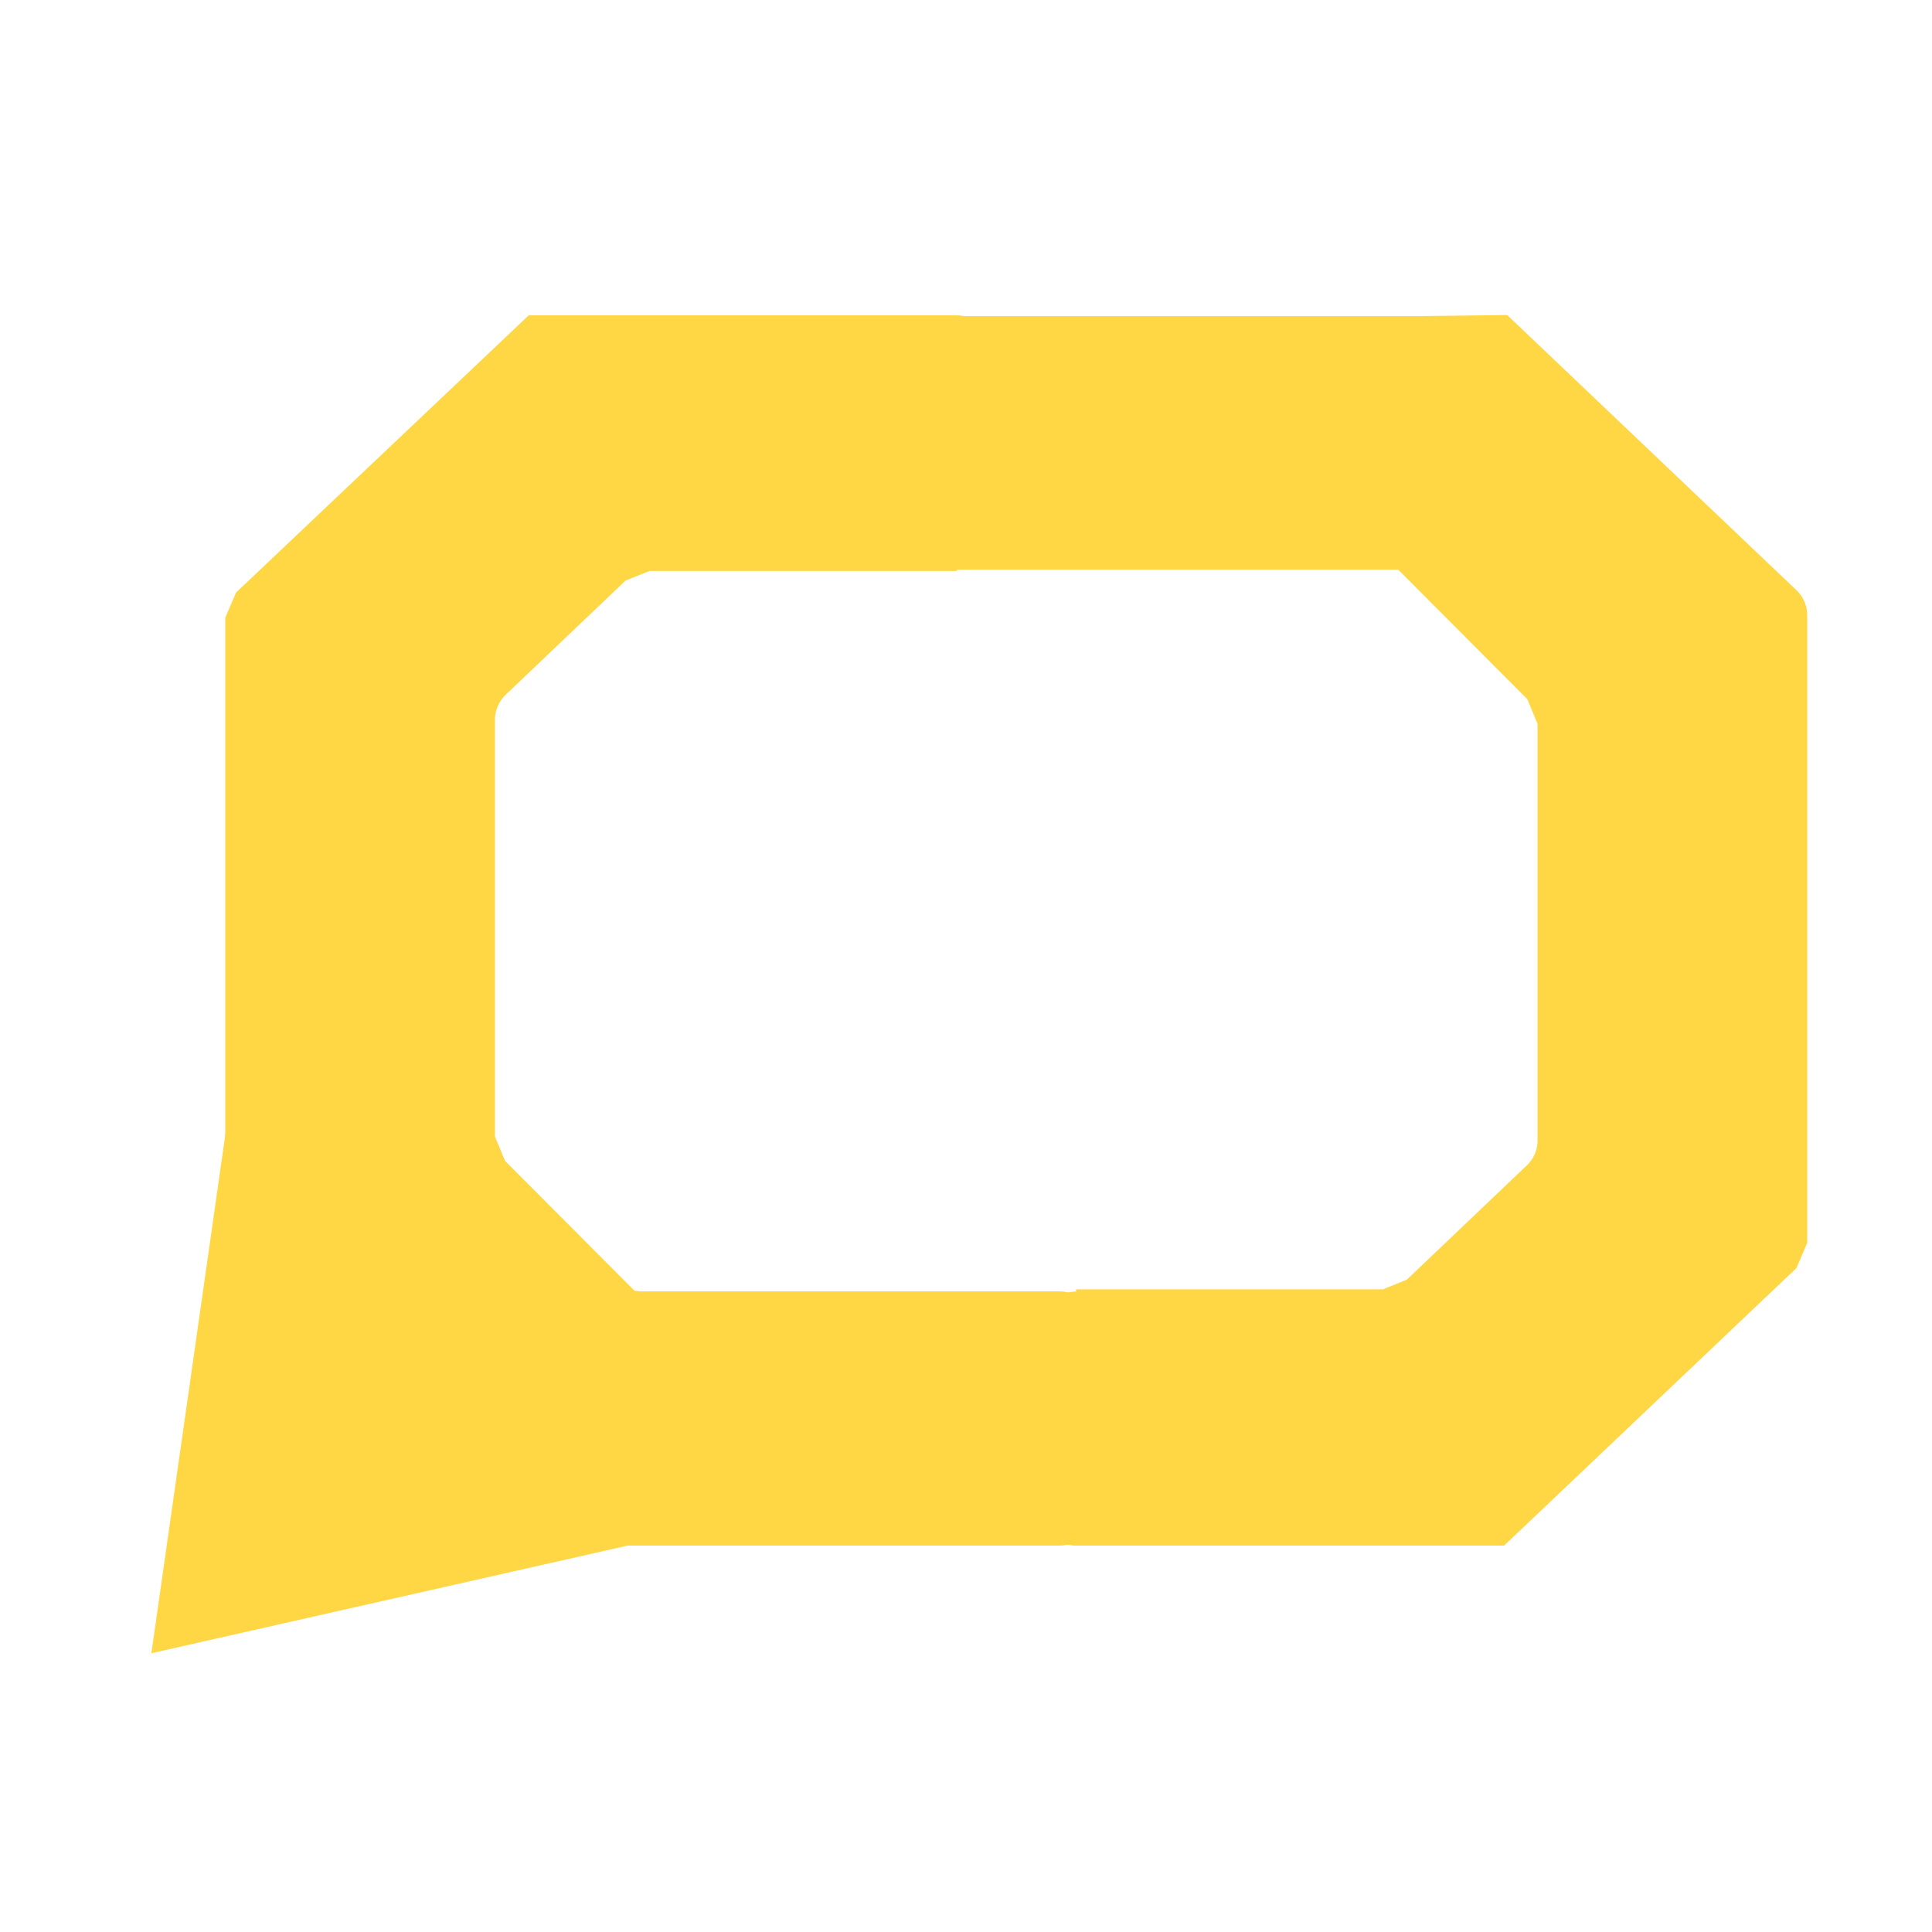
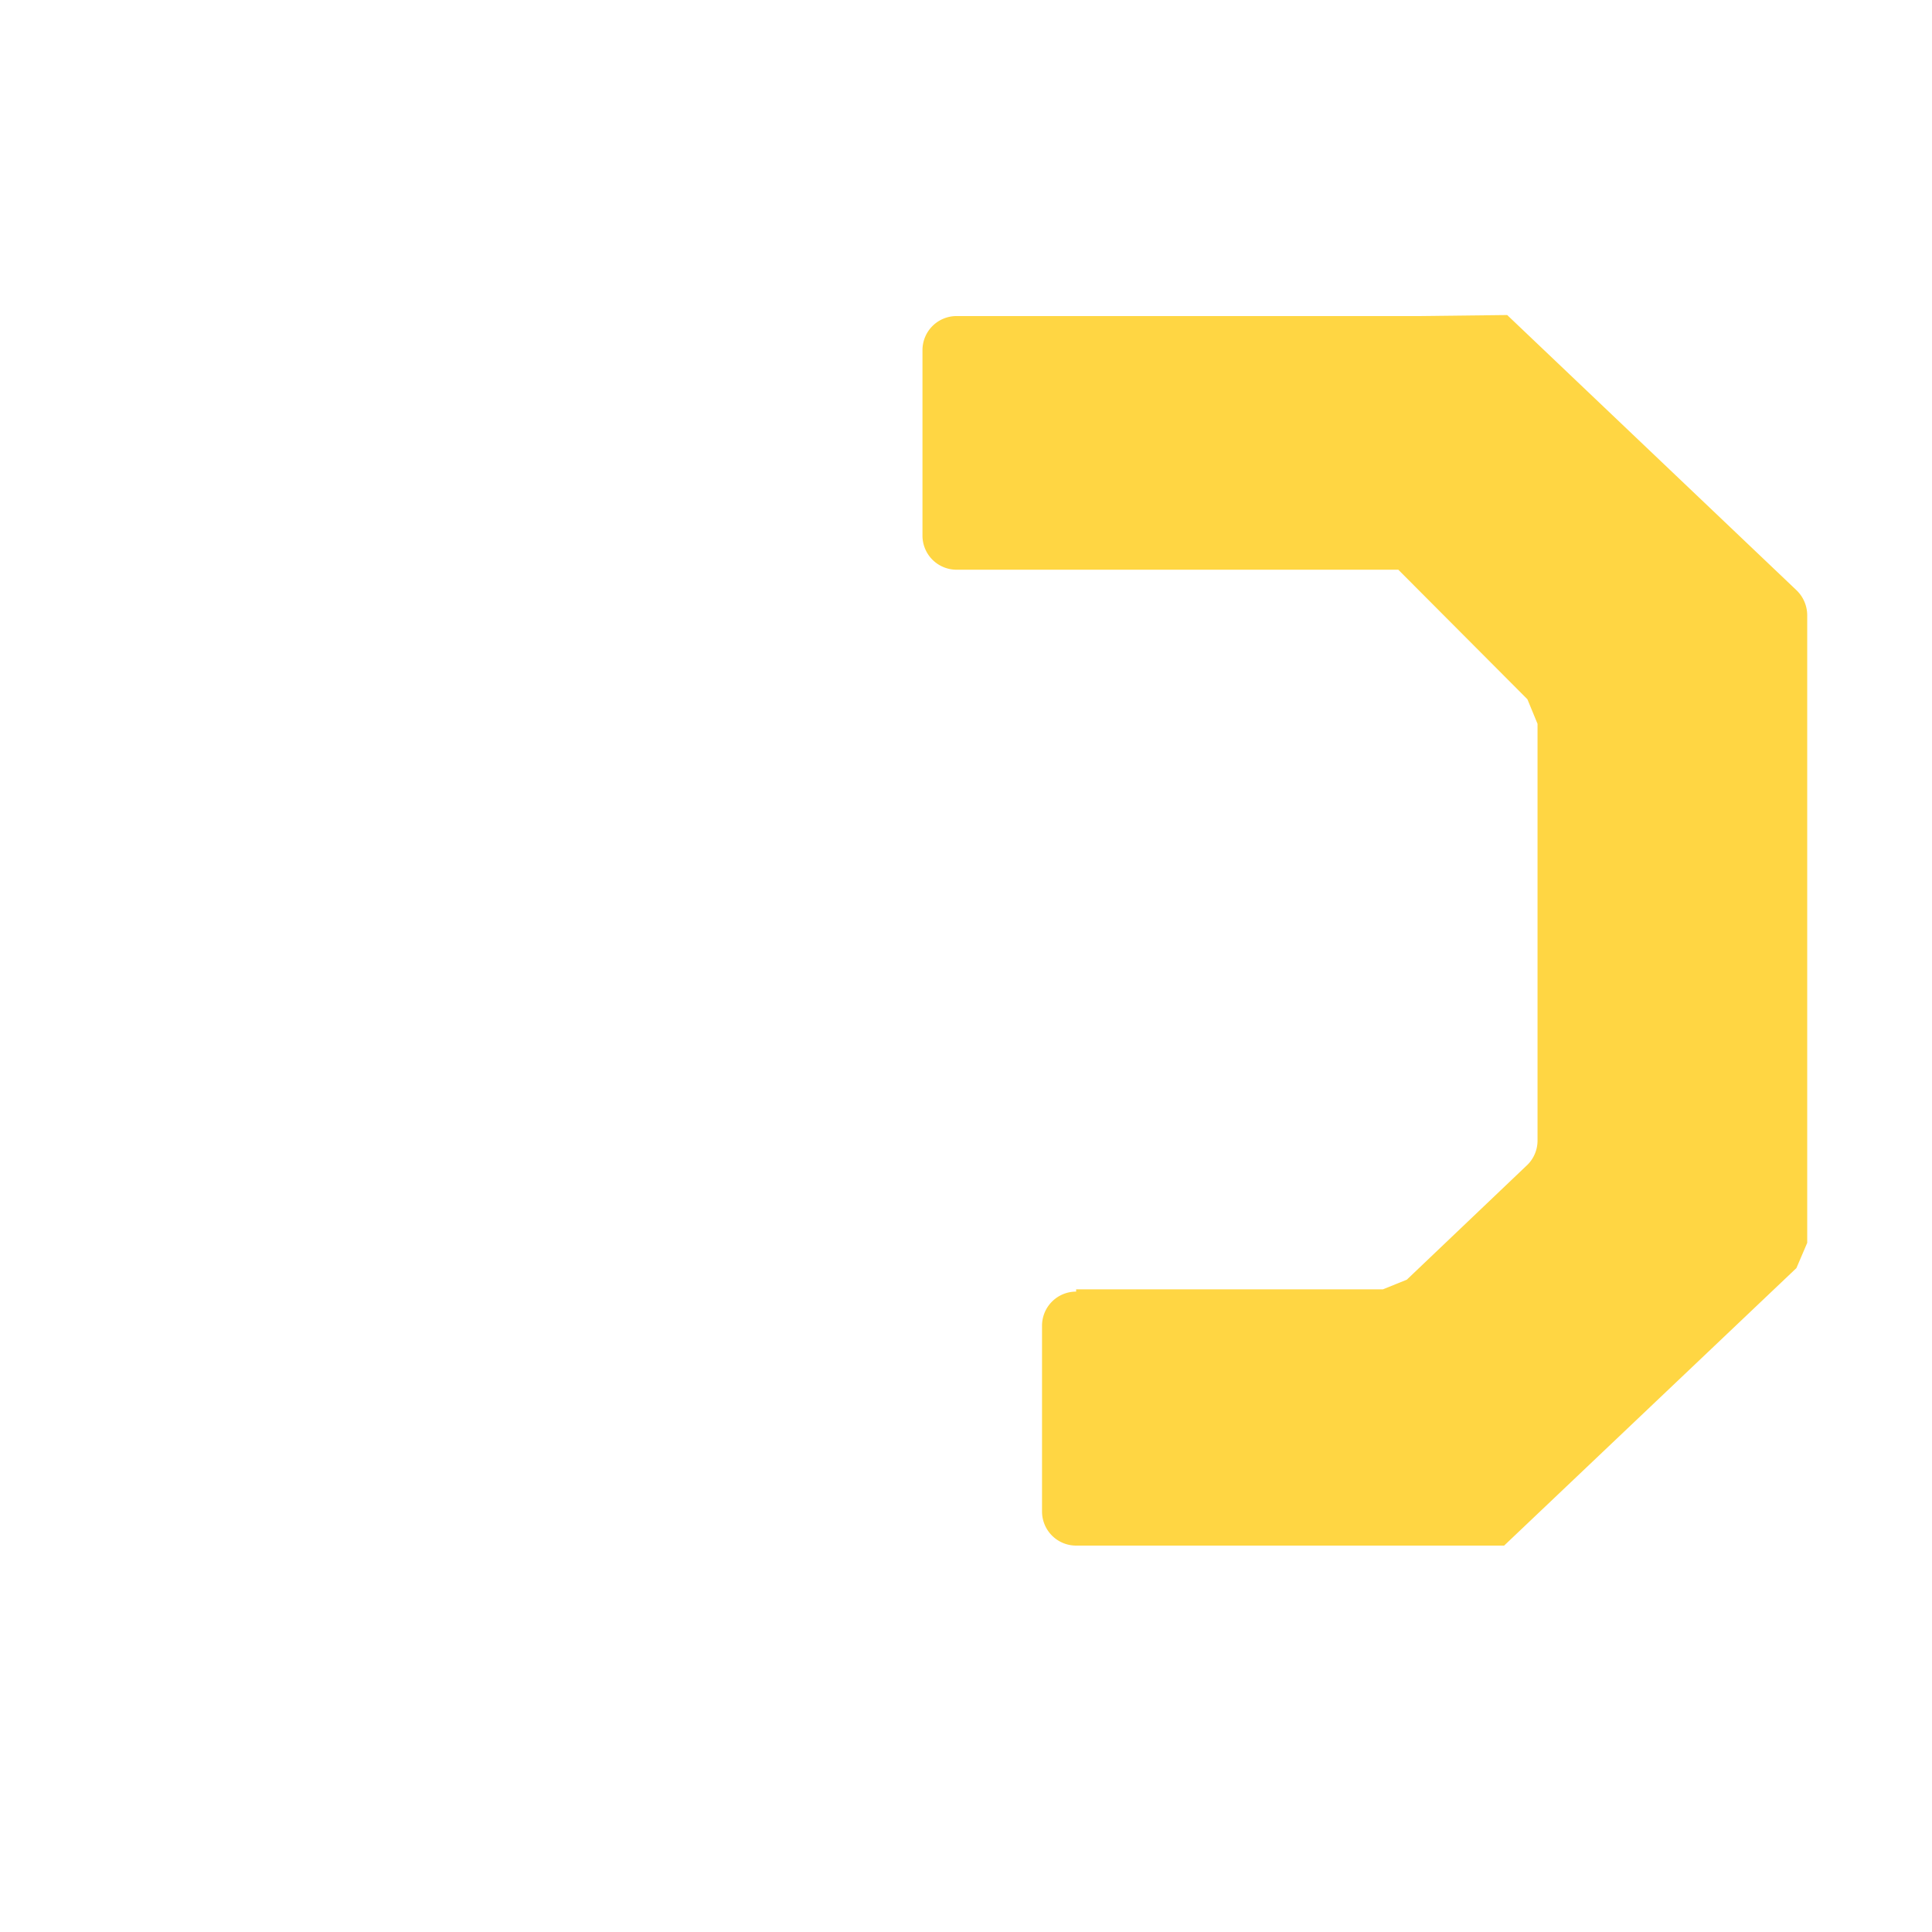
<svg xmlns="http://www.w3.org/2000/svg" id="Layer_1" data-name="Layer 1" viewBox="0 0 170 170">
  <defs>
    <style>.cls-1{fill:#ffd643;}</style>
  </defs>
  <title>porahi</title>
  <g id="Group_47" data-name="Group 47">
    <path id="Path_429" data-name="Path 429" class="cls-1" d="M124.91,27.81H84.17a3,3,0,0,0-3,3h0V47.13a3,3,0,0,0,3,3h38.38l.49,0a.05.05,0,0,1,0,0l11.36,11.4.89,2.16v36.7a3,3,0,0,1-1,2.21l-10.5,10-2.1.85h-27v.2h0a3,3,0,0,0-3,3h0V133a3,3,0,0,0,3,3H117l15.35,0s0,0,0,0l25.72-24.42.95-2.22V54.15a3.06,3.06,0,0,0-.95-2.22L132.62,27.72h0Z" />
-     <path id="Path_430" data-name="Path 430" class="cls-1" d="M54,136H93.2a3,3,0,0,0,3-3h0V116.63a3,3,0,0,0-3-3H56.33l-.49-.05h0L44.44,102.15,43.55,100V63.3a3.09,3.09,0,0,1,1-2.22l10.5-10,2.1-.84,27.05,0v-.2h0a3,3,0,0,0,3-3h0V30.75a3,3,0,0,0-3-3H61.87l-15.35,0,0,0L20.77,52.14l-.95,2.22v55.26a3,3,0,0,0,.95,2.21l25.49,24.22h0Z" />
-     <path id="Path_431" data-name="Path 431" class="cls-1" d="M13.32,145.47l46.59-10.53L20.45,95.47Z" />
  </g>
</svg>